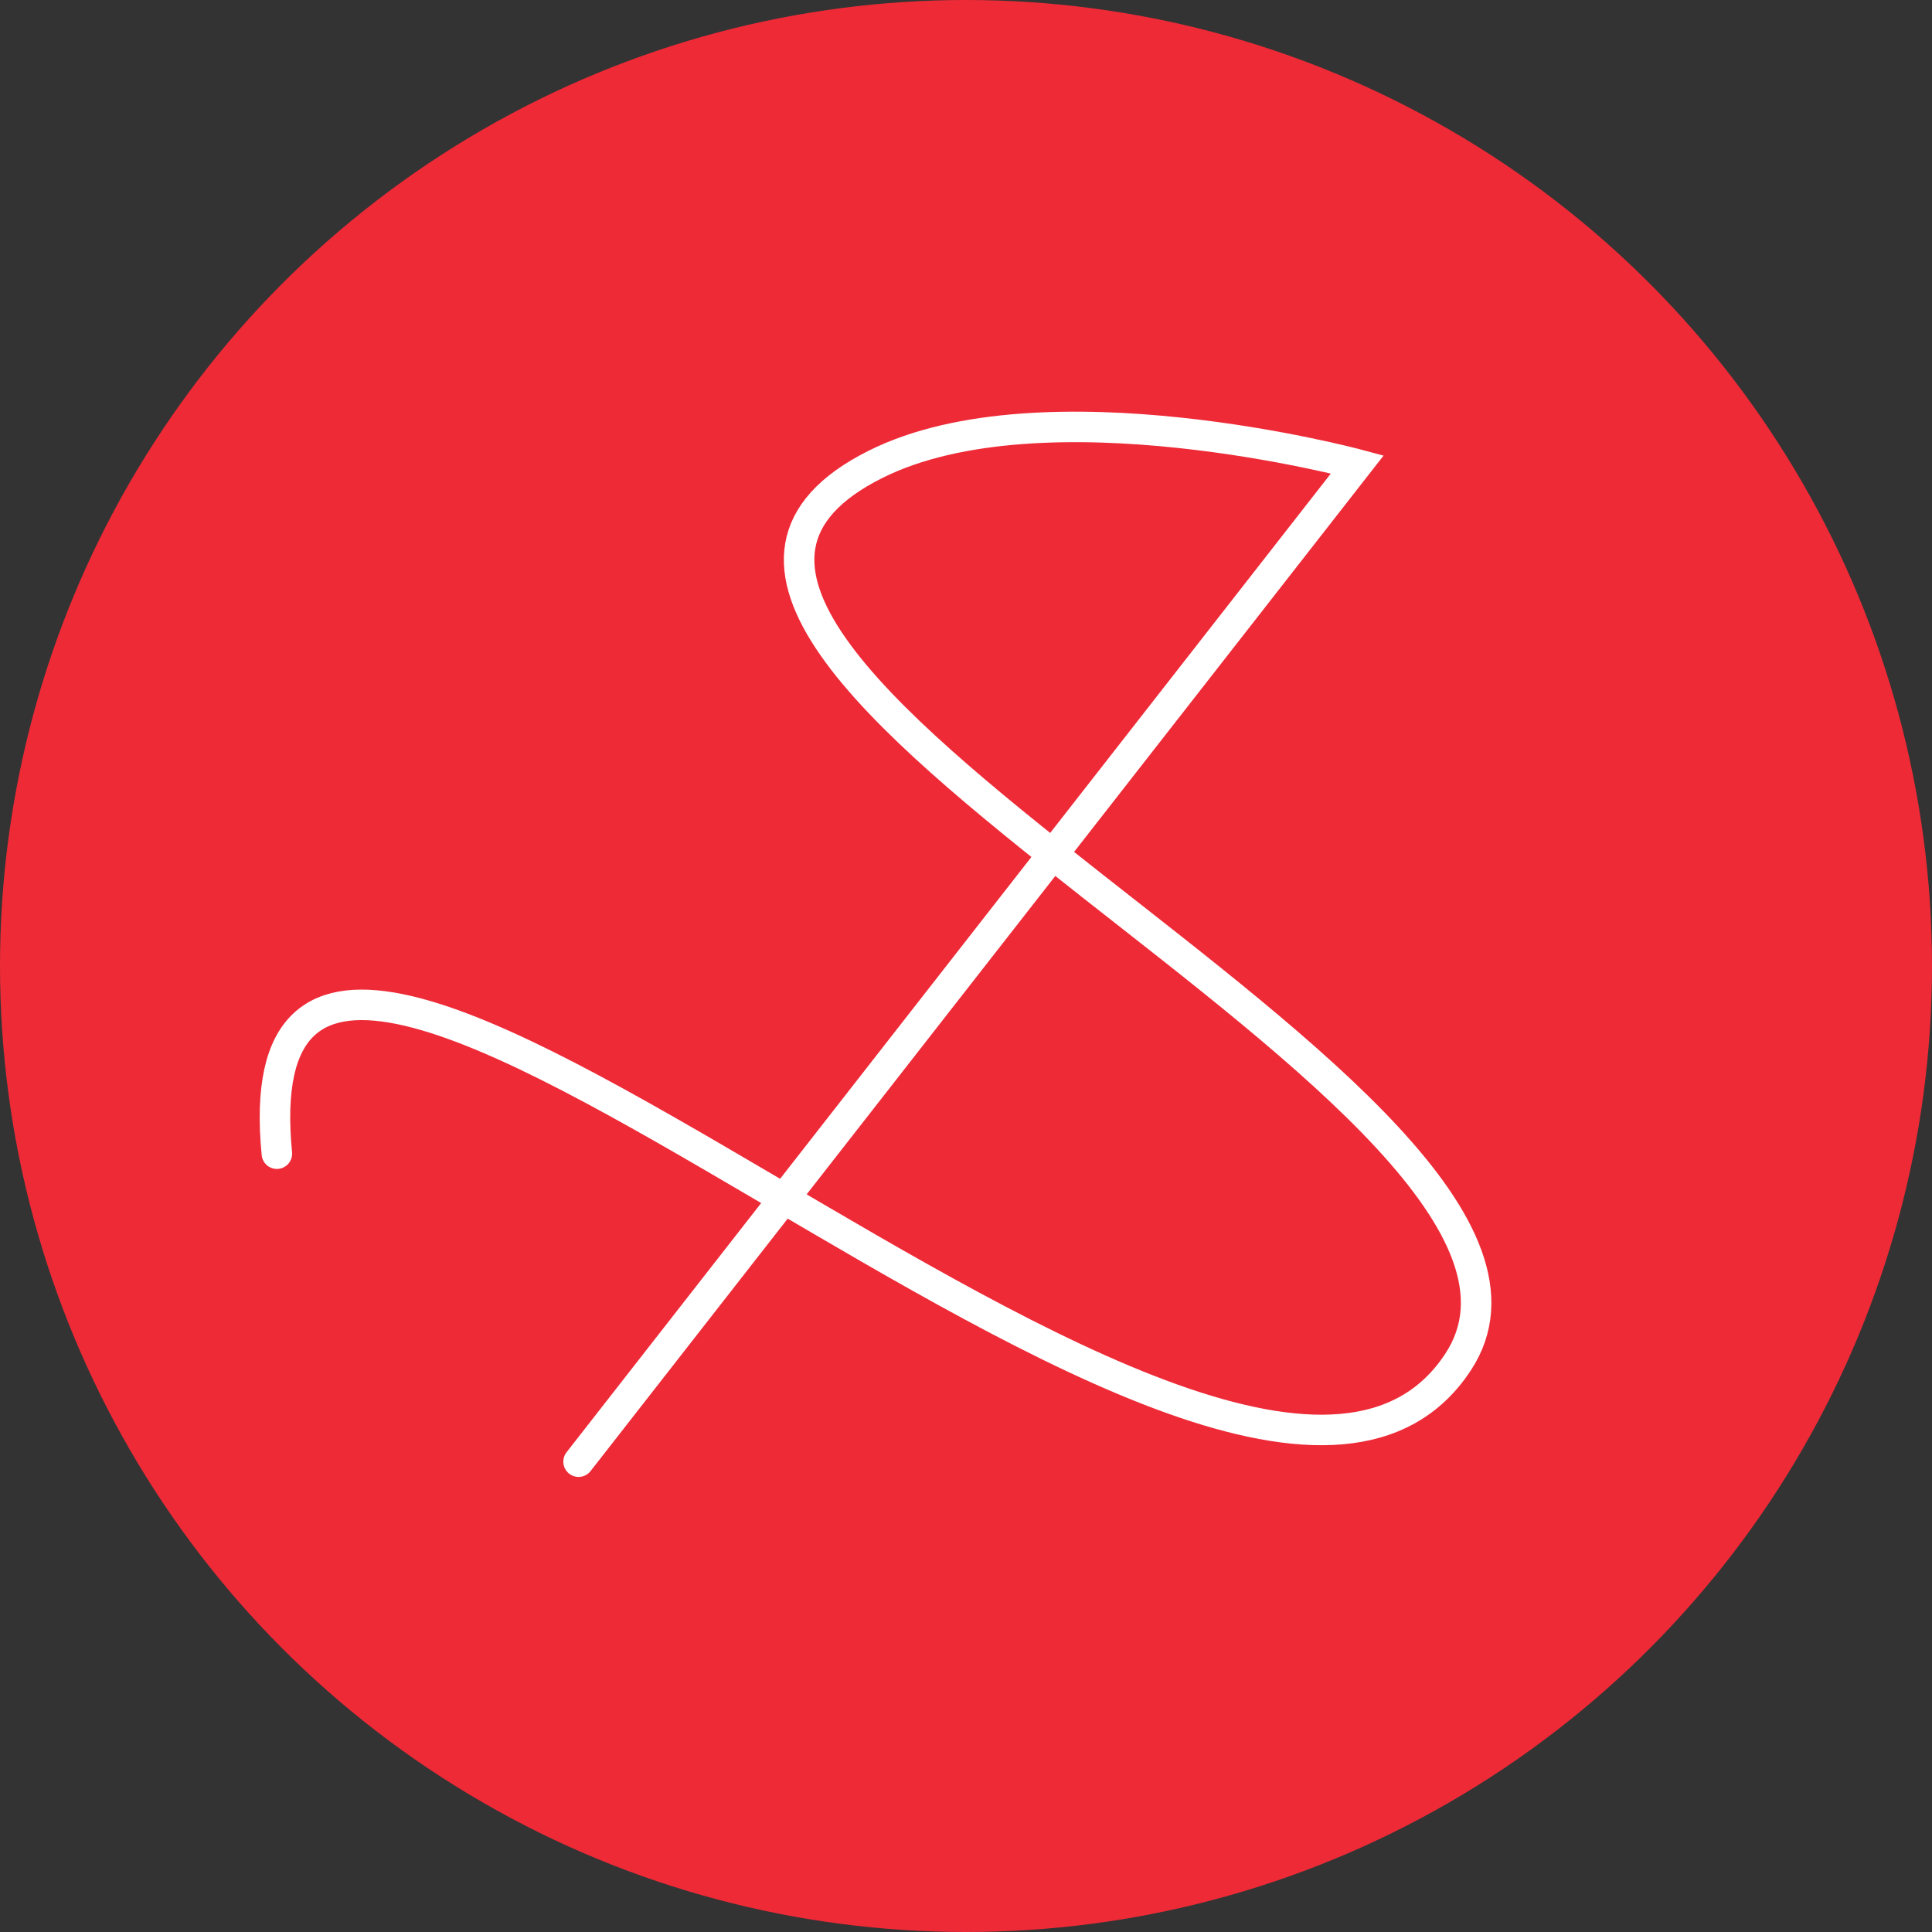
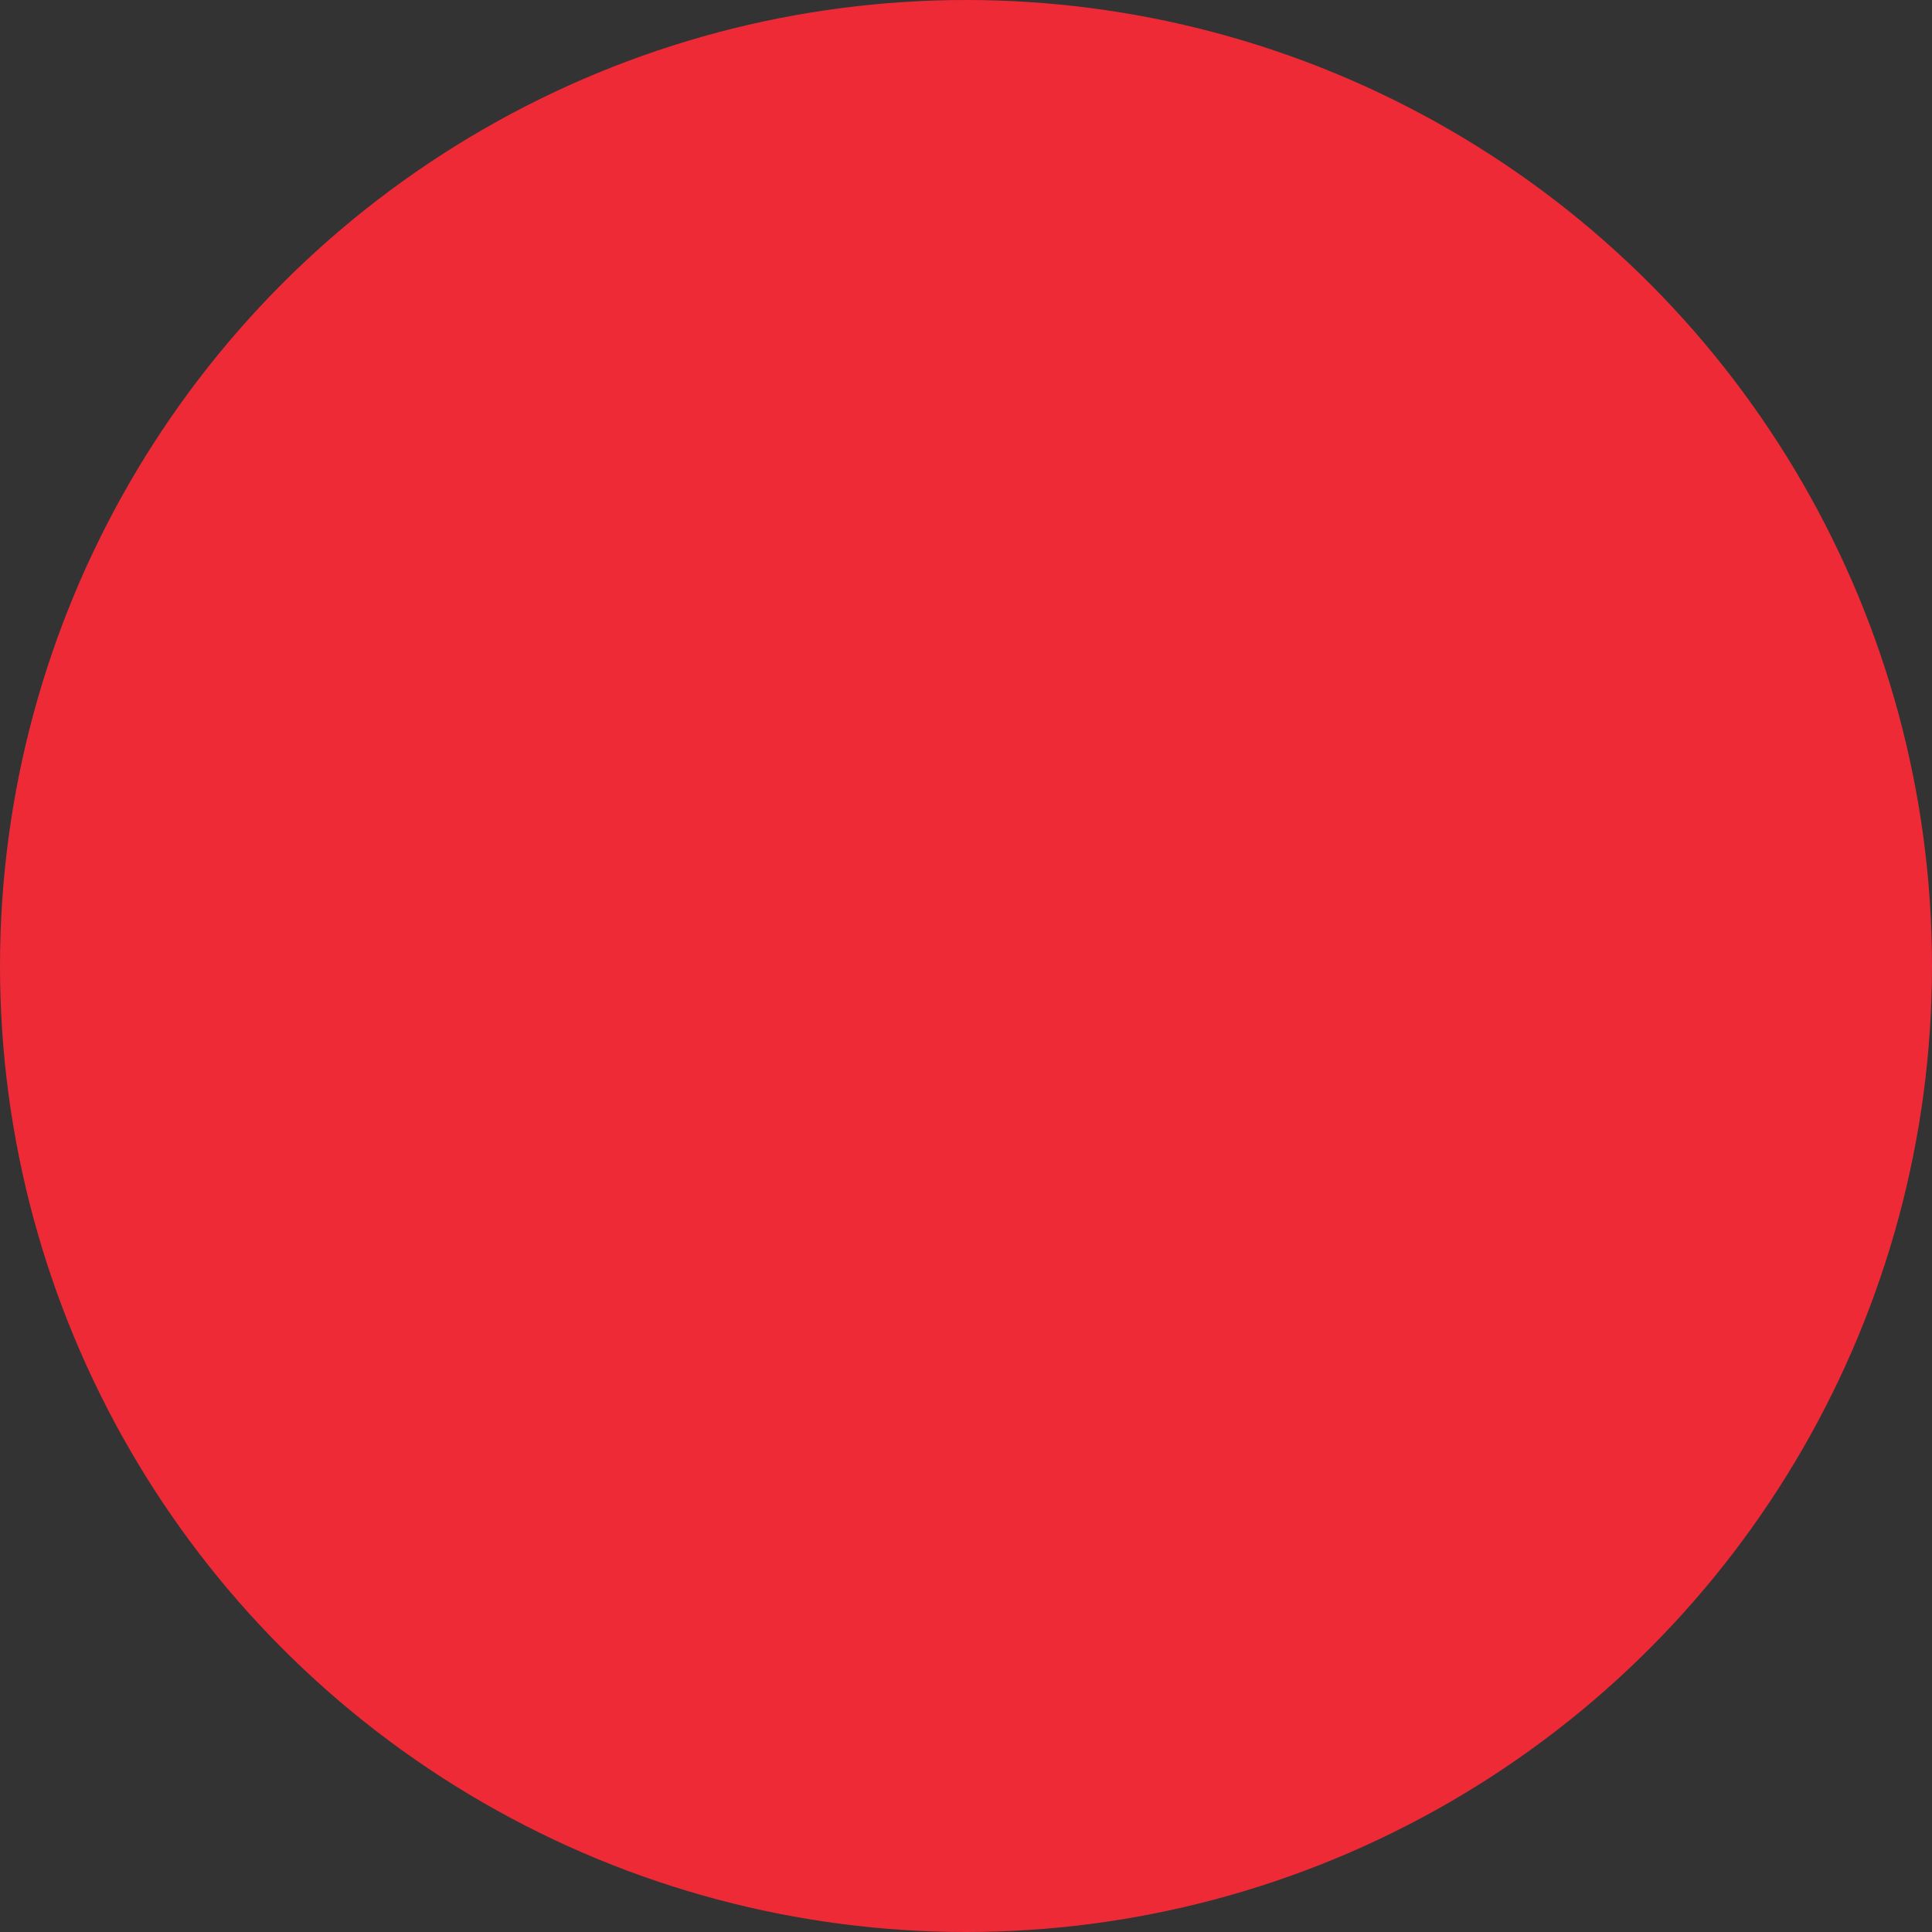
<svg xmlns="http://www.w3.org/2000/svg" width="190" height="190" viewBox="0 0 190 190" fill="none">
  <rect x="0" y="0" width="190" height="190" fill="#333333" stroke="none" />
  <circle cx="95" cy="95" r="95" fill="#EE2A37" />
-   <path d="M56.898 143.745L133.487 45.669C133.487 45.669 102.643 37.38 86.092 45.669C49.353 64.07 160.325 108.133 143.398 133.938C121.409 167.46 22.162 61.424 27.228 113.457" stroke="white" stroke-width="3" stroke-linecap="round" />
</svg>